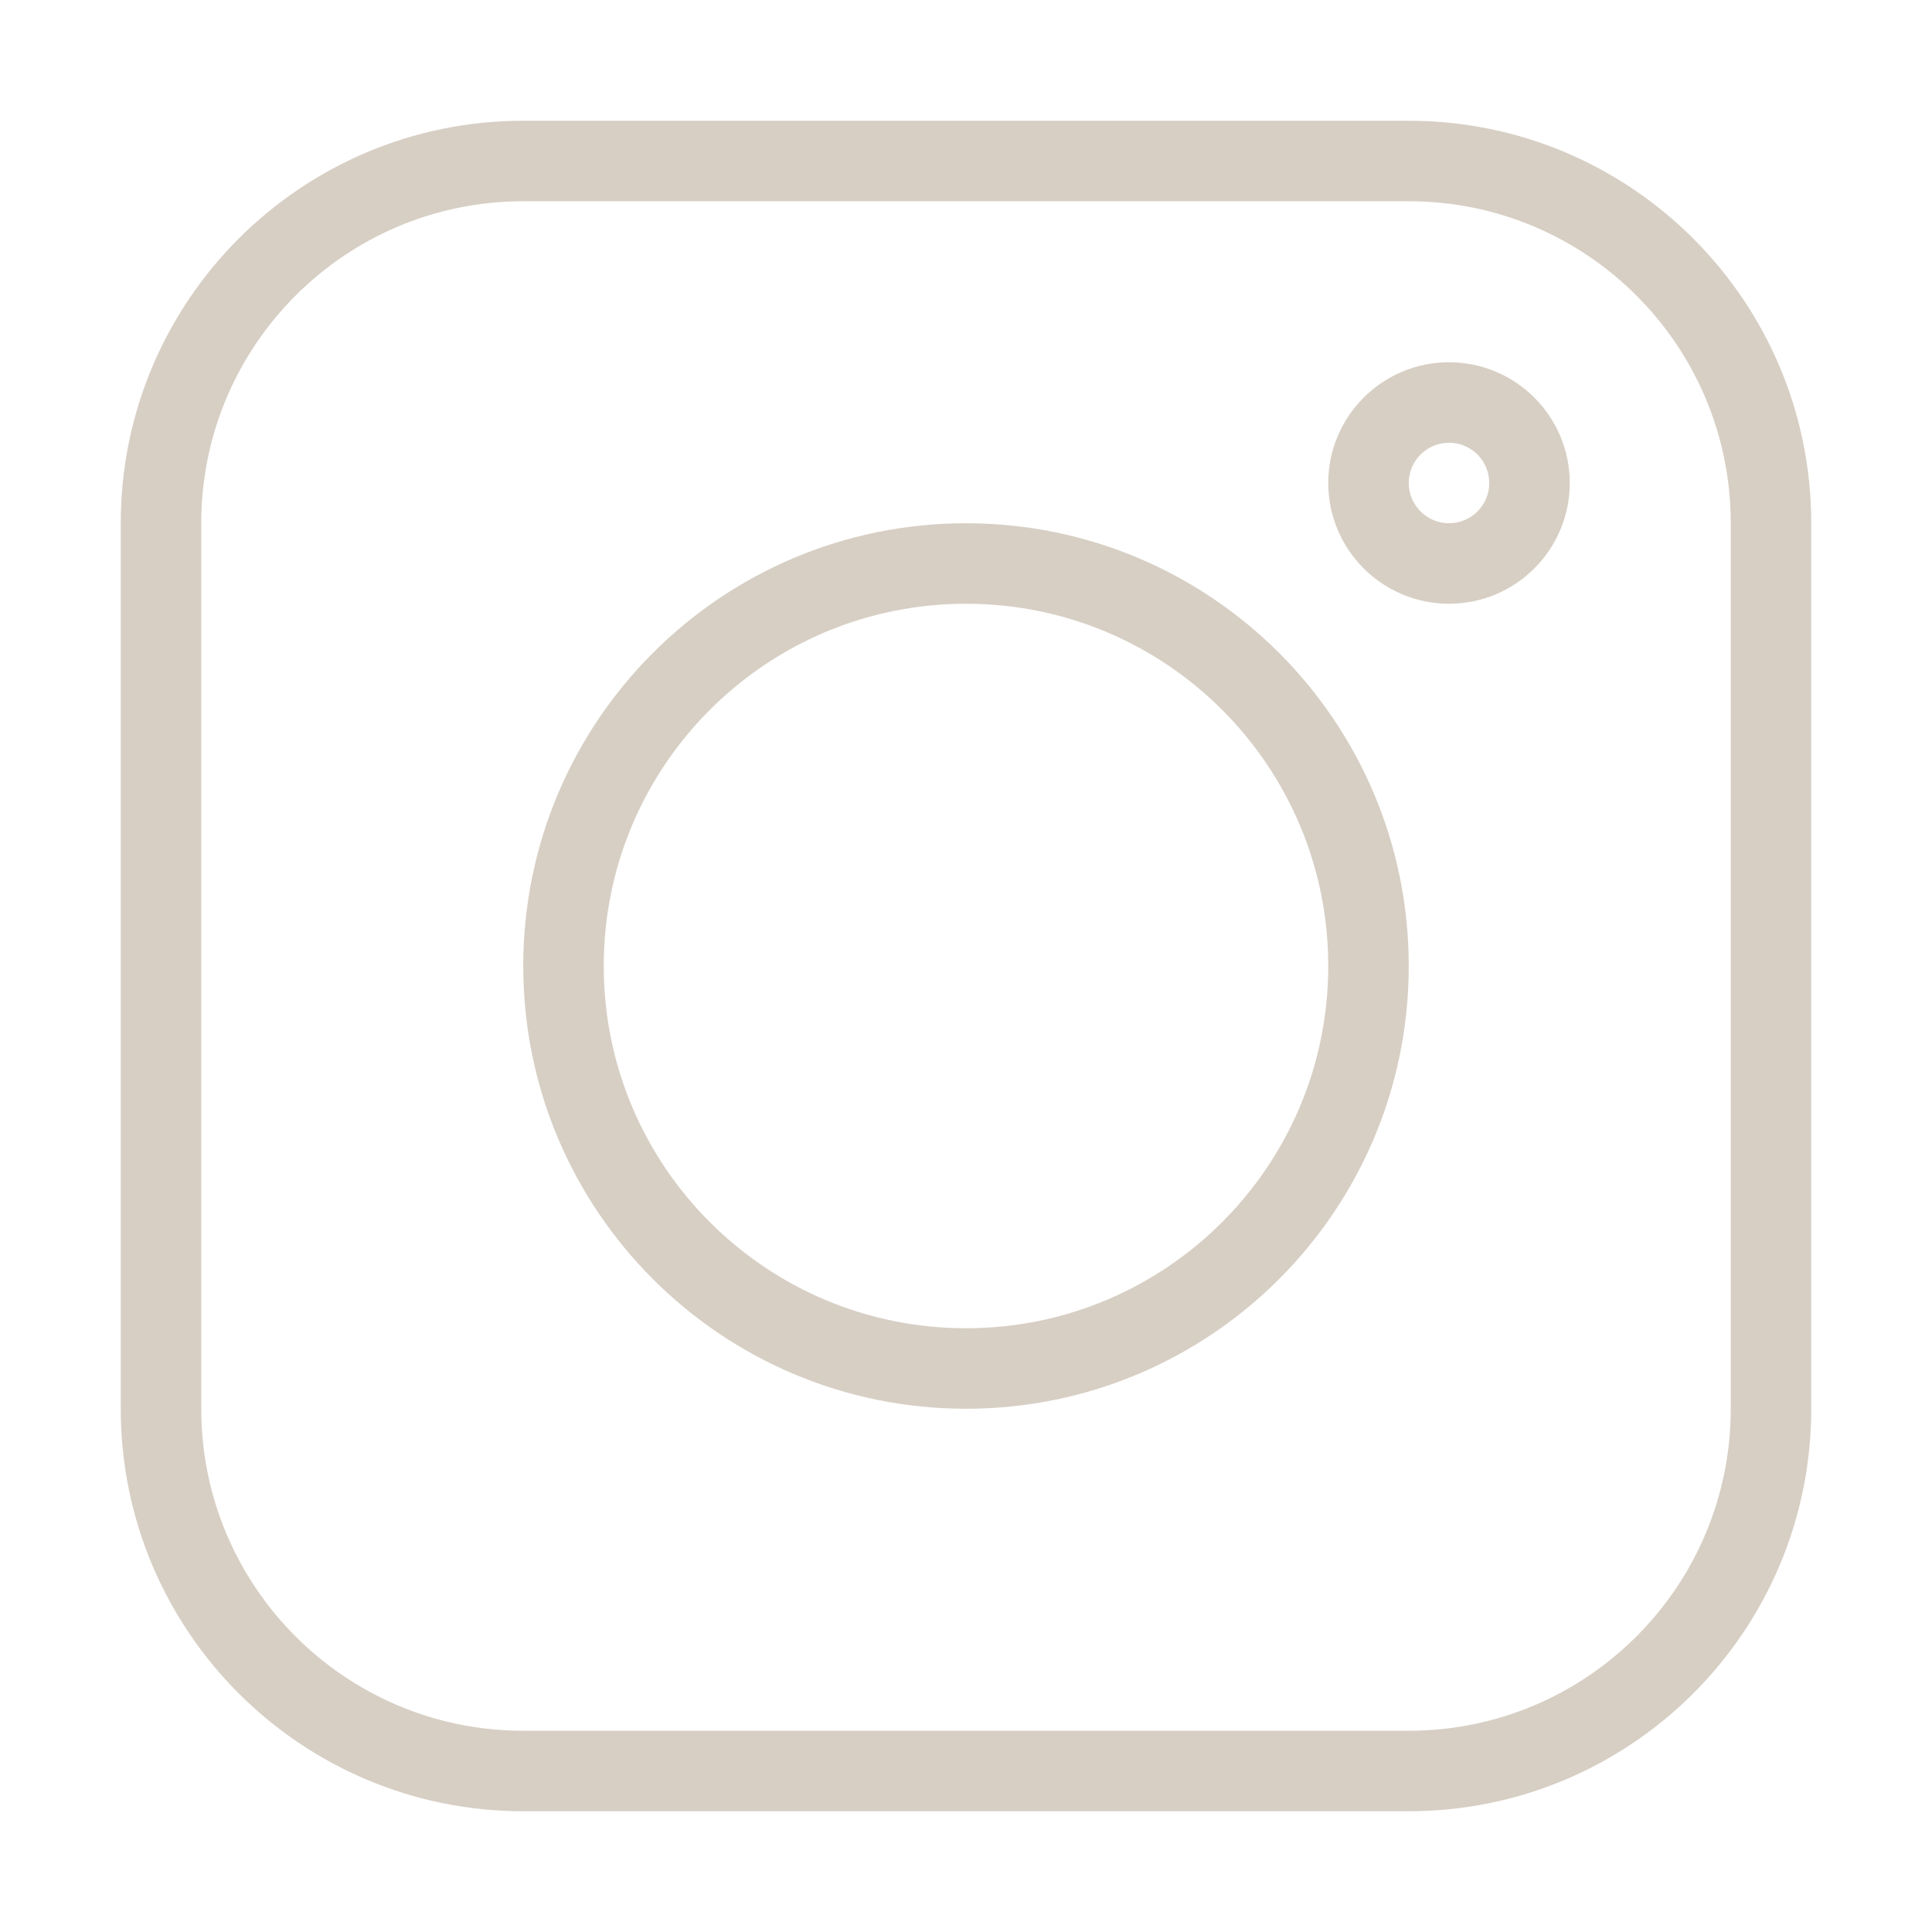
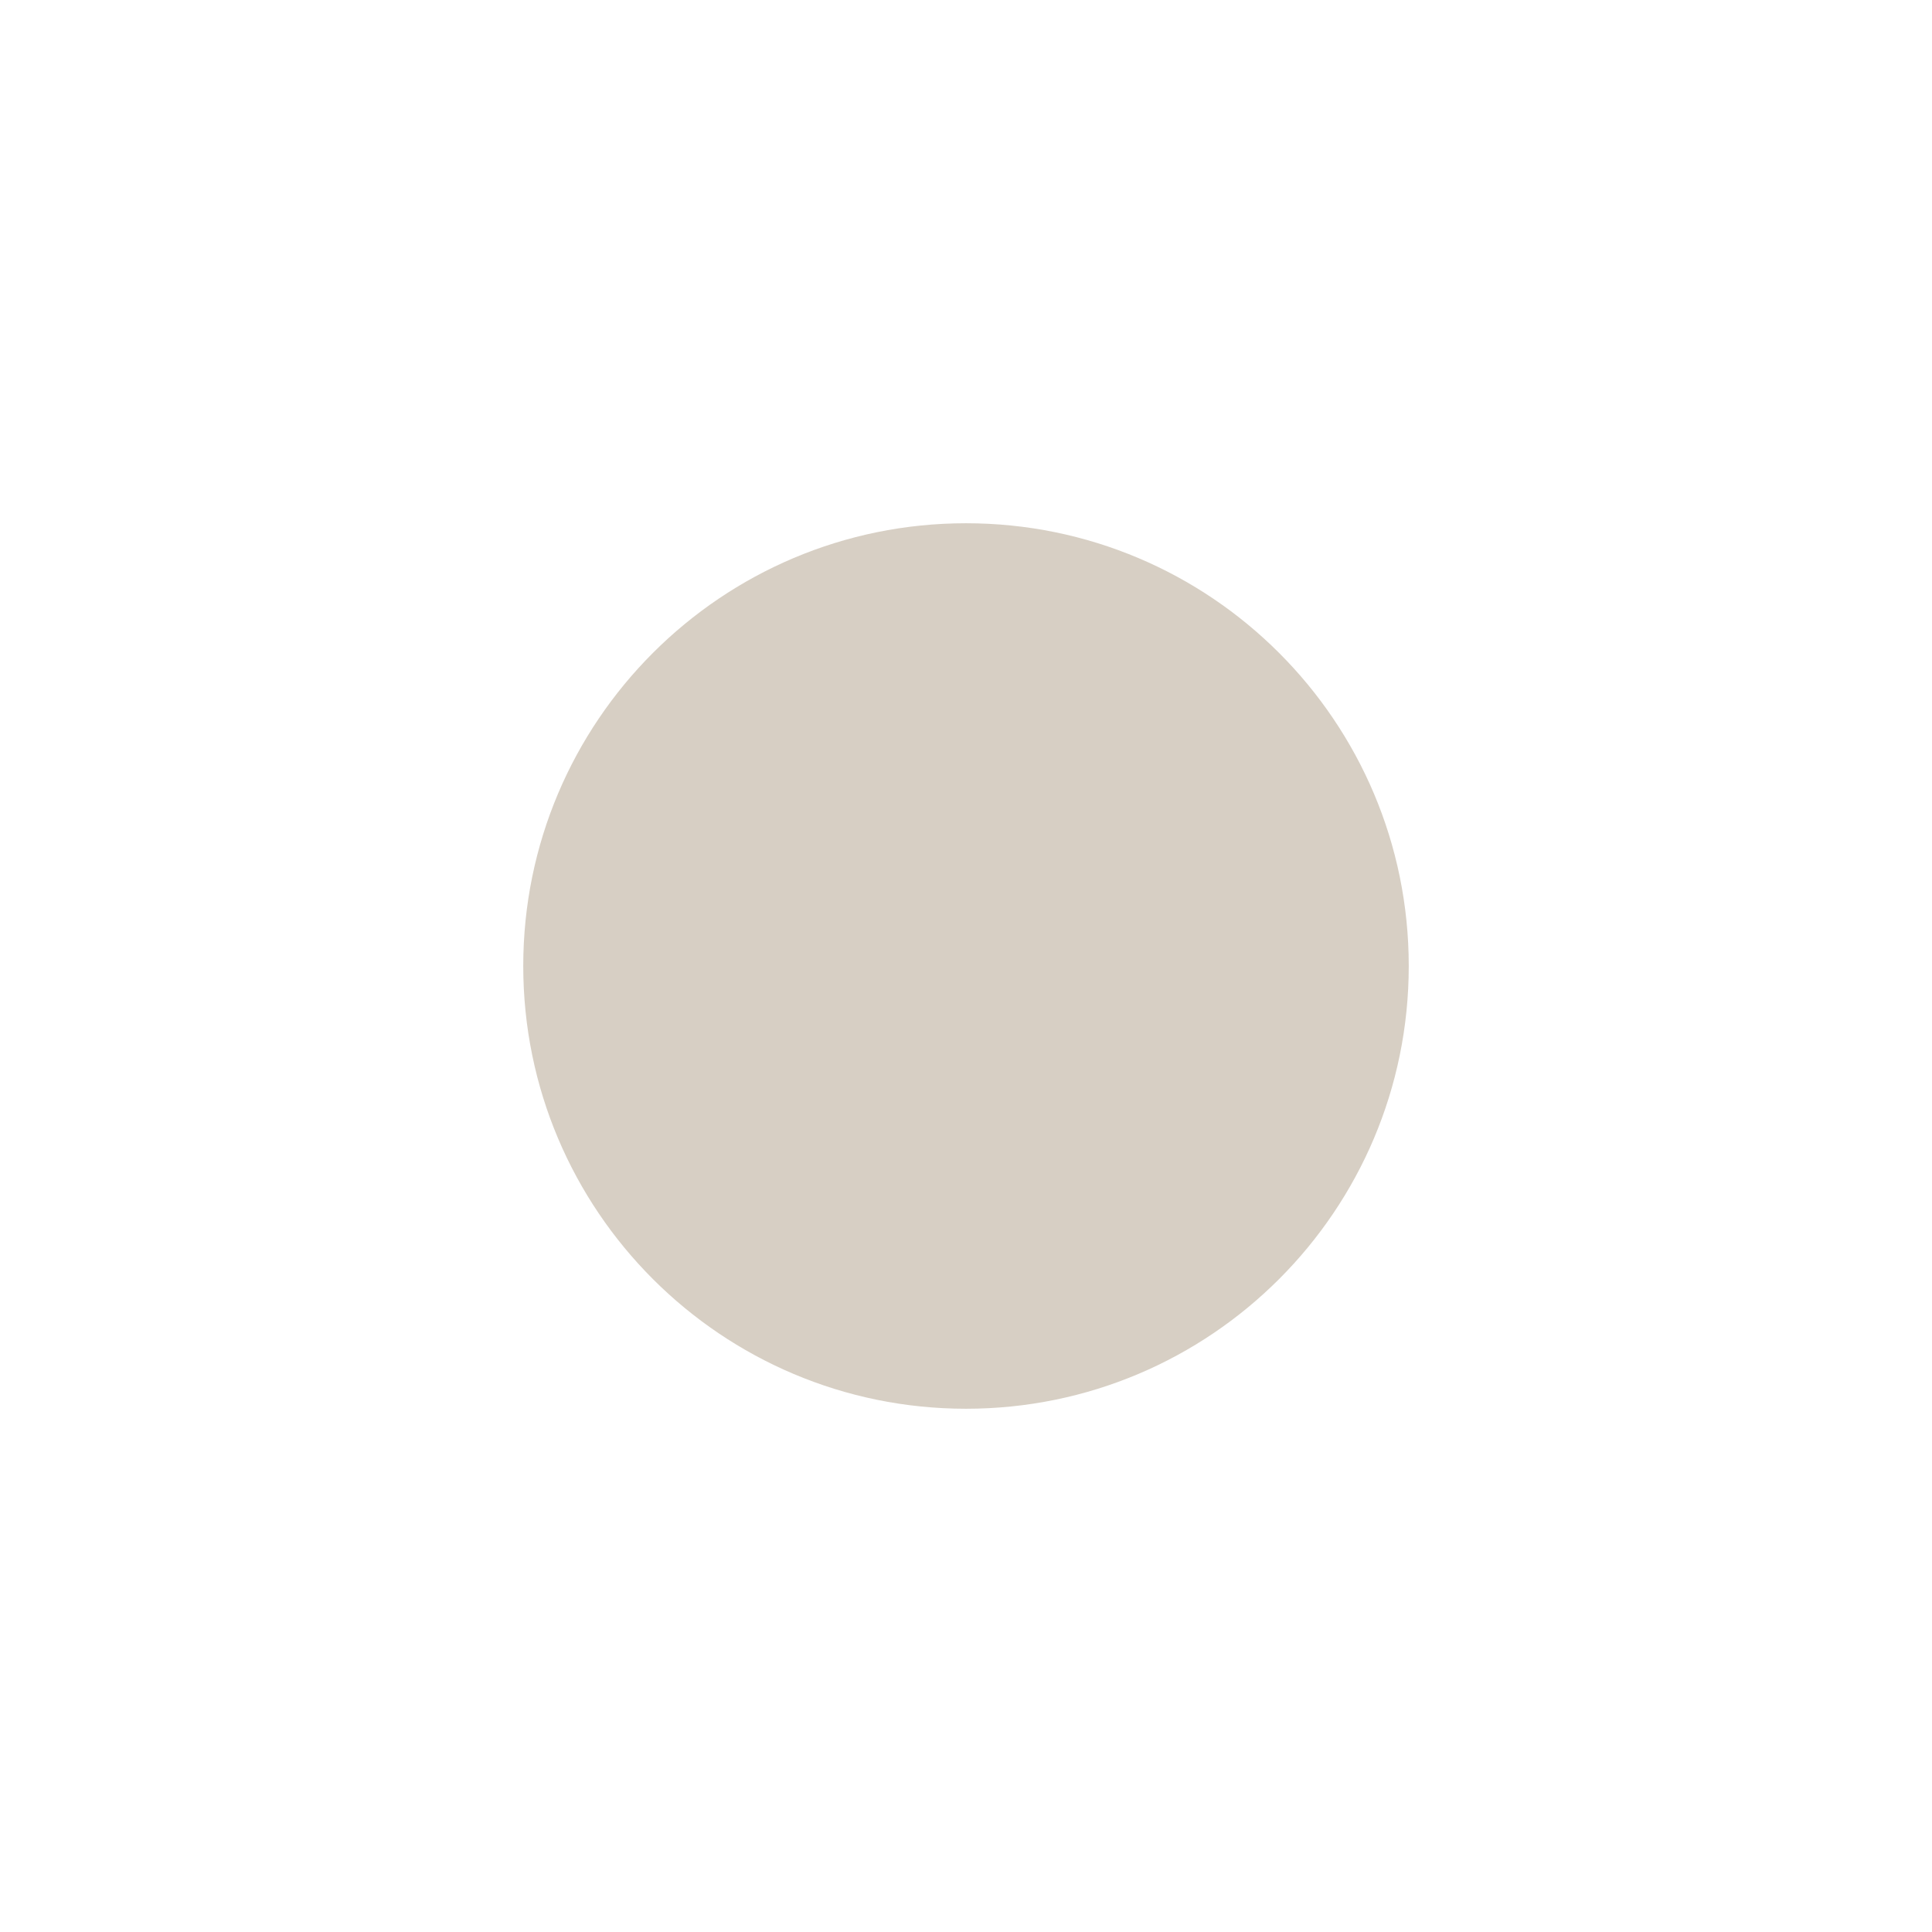
<svg xmlns="http://www.w3.org/2000/svg" viewBox="0 0 24 24">
  <g clip-rule="evenodd">
-     <path fill="#d7cfc4" d="m1.5 6.5c0-2.761 2.239-5 5-5h11c2.761 0 5 2.239 5 5v11c0 2.761-2.239 5-5 5h-11c-2.761 0-5-2.239-5-5zm5-4c-2.209 0-4 1.791-4 4v11c0 2.209 1.791 4 4 4h11c2.209 0 4-1.791 4-4v-11c0-2.209-1.791-4-4-4z" />
-     <path fill="#d7cfc4" d="m12 7.5c-2.485 0-4.5 2.015-4.5 4.5 0 2.485 2.015 4.5 4.5 4.5 2.485 0 4.5-2.015 4.5-4.5 0-2.485-2.015-4.5-4.5-4.5zm-5.5 4.5c0-3.038 2.462-5.5 5.5-5.5 3.038 0 5.5 2.462 5.5 5.5 0 3.038-2.462 5.5-5.5 5.5-3.038 0-5.5-2.462-5.5-5.5z" />
-     <path fill="#d7cfc4" d="m18 5.5c-.276 0-.5.224-.5.5s.224.5.5.5.5-.224.5-.5-.224-.5-.5-.5zm-1.5.5c0-.828.672-1.5 1.5-1.5s1.5.672 1.5 1.5-.672 1.5-1.5 1.5-1.5-.672-1.5-1.5z" />
+     <path fill="#d7cfc4" d="m12 7.5zm-5.5 4.5c0-3.038 2.462-5.5 5.5-5.5 3.038 0 5.5 2.462 5.5 5.5 0 3.038-2.462 5.5-5.5 5.5-3.038 0-5.5-2.462-5.5-5.5z" />
  </g>
</svg>